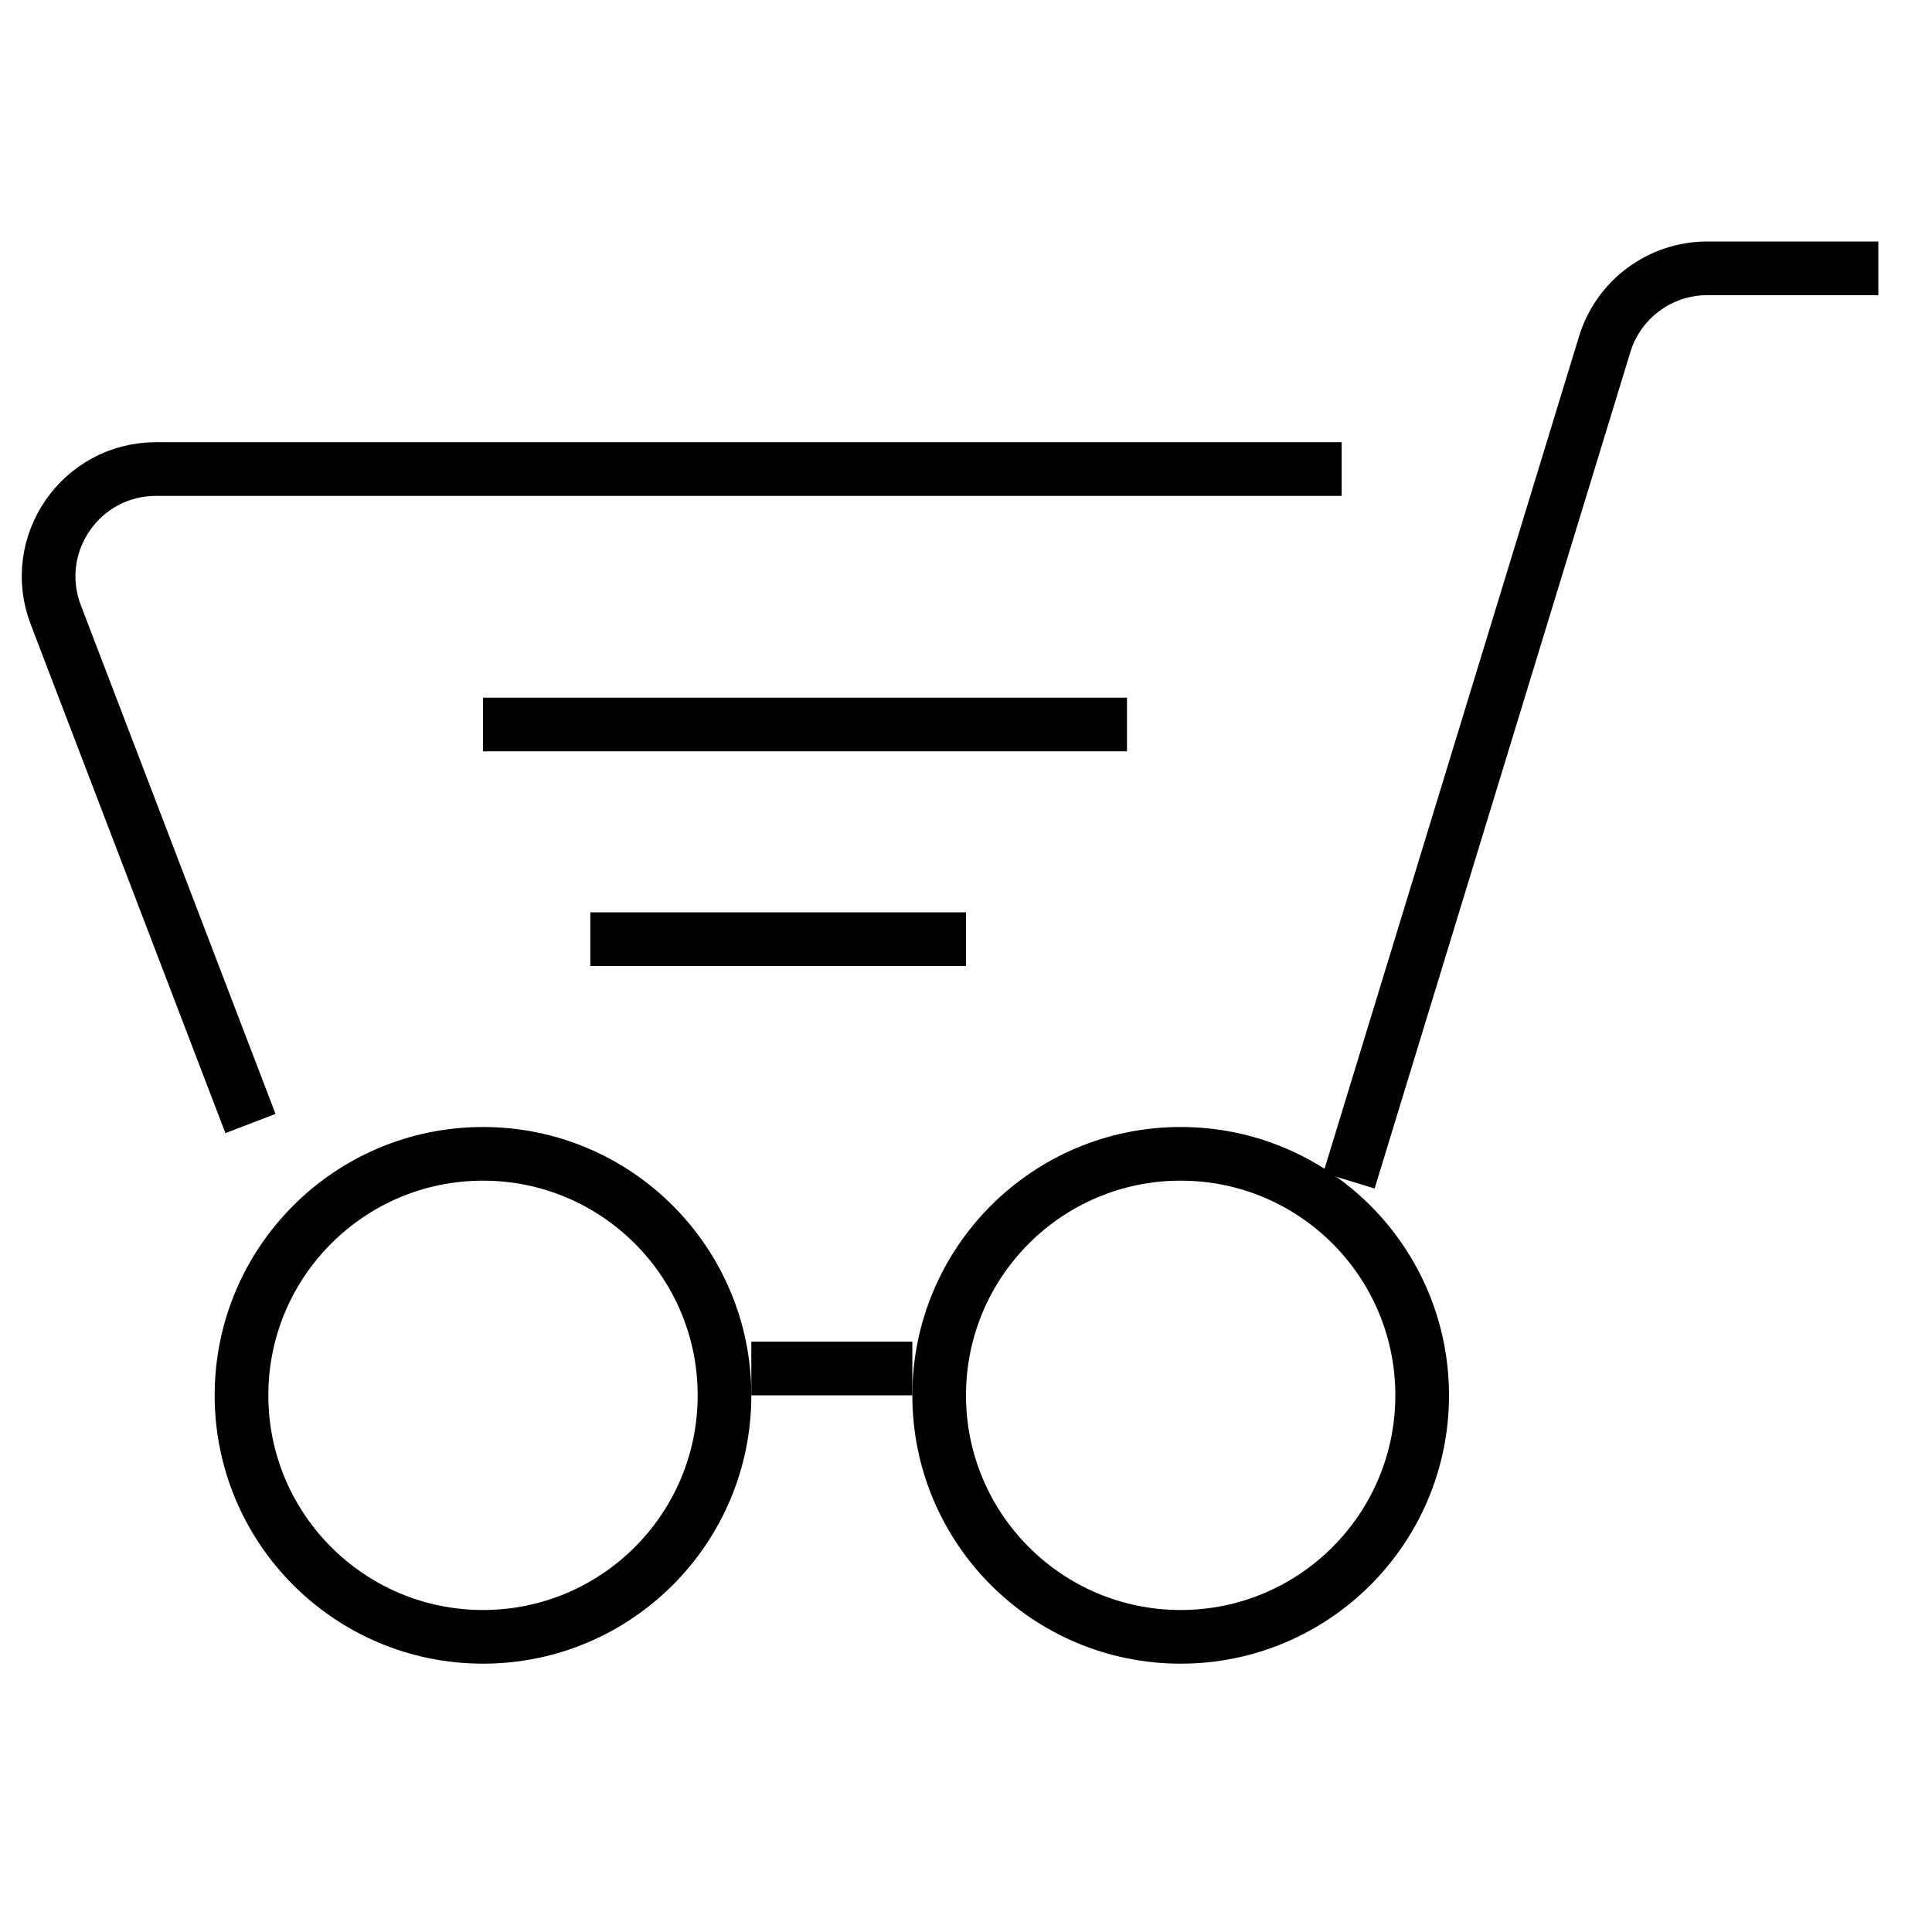
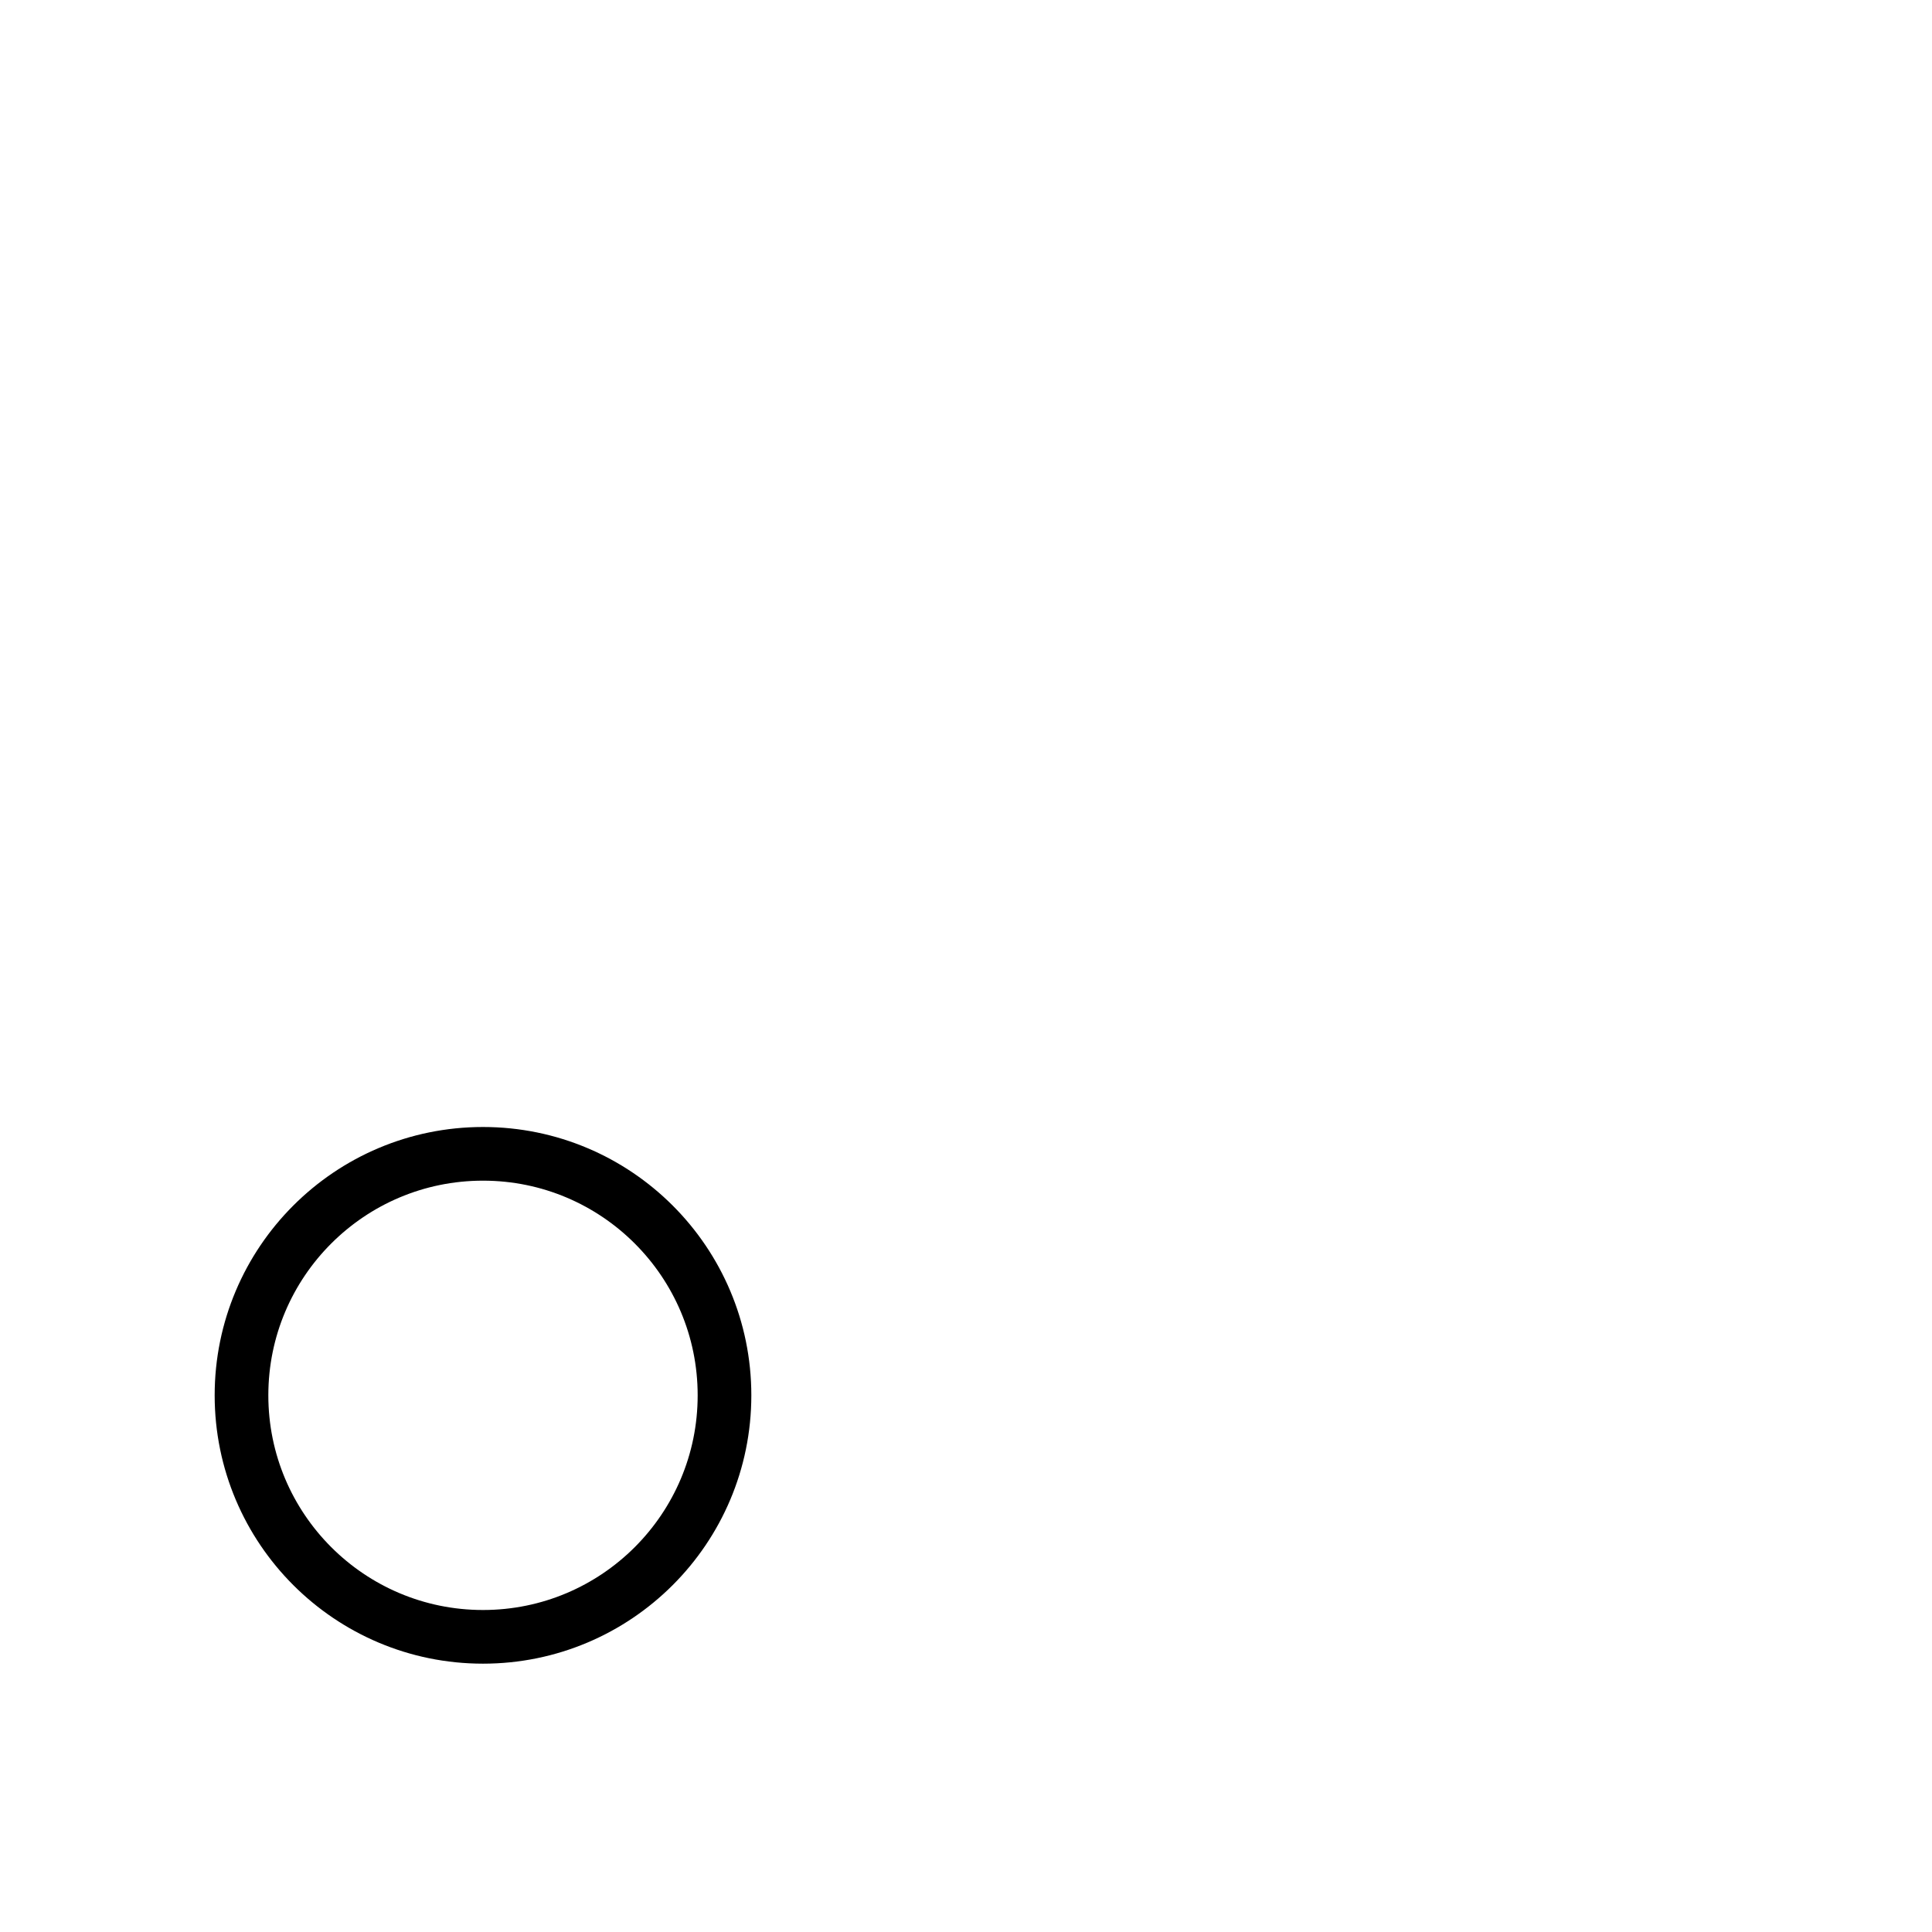
<svg xmlns="http://www.w3.org/2000/svg" width="36" height="36" viewBox="0 0 36 36" fill="none">
-   <path d="M25 8.74H2.907C1.505 8.74 0.538 10.145 1.039 11.455L4.667 20.935M35 5H31.813C30.934 5 30.158 5.574 29.901 6.415L25.136 22" stroke="black" />
  <circle cx="9" cy="26" r="4.5" stroke="black" />
-   <circle cx="22" cy="26" r="4.5" stroke="black" />
-   <line x1="14" y1="25.5" x2="17" y2="25.5" stroke="black" />
-   <line x1="9" y1="13.5" x2="21" y2="13.5" stroke="black" />
-   <line x1="11" y1="17.5" x2="18" y2="17.5" stroke="black" />
</svg>